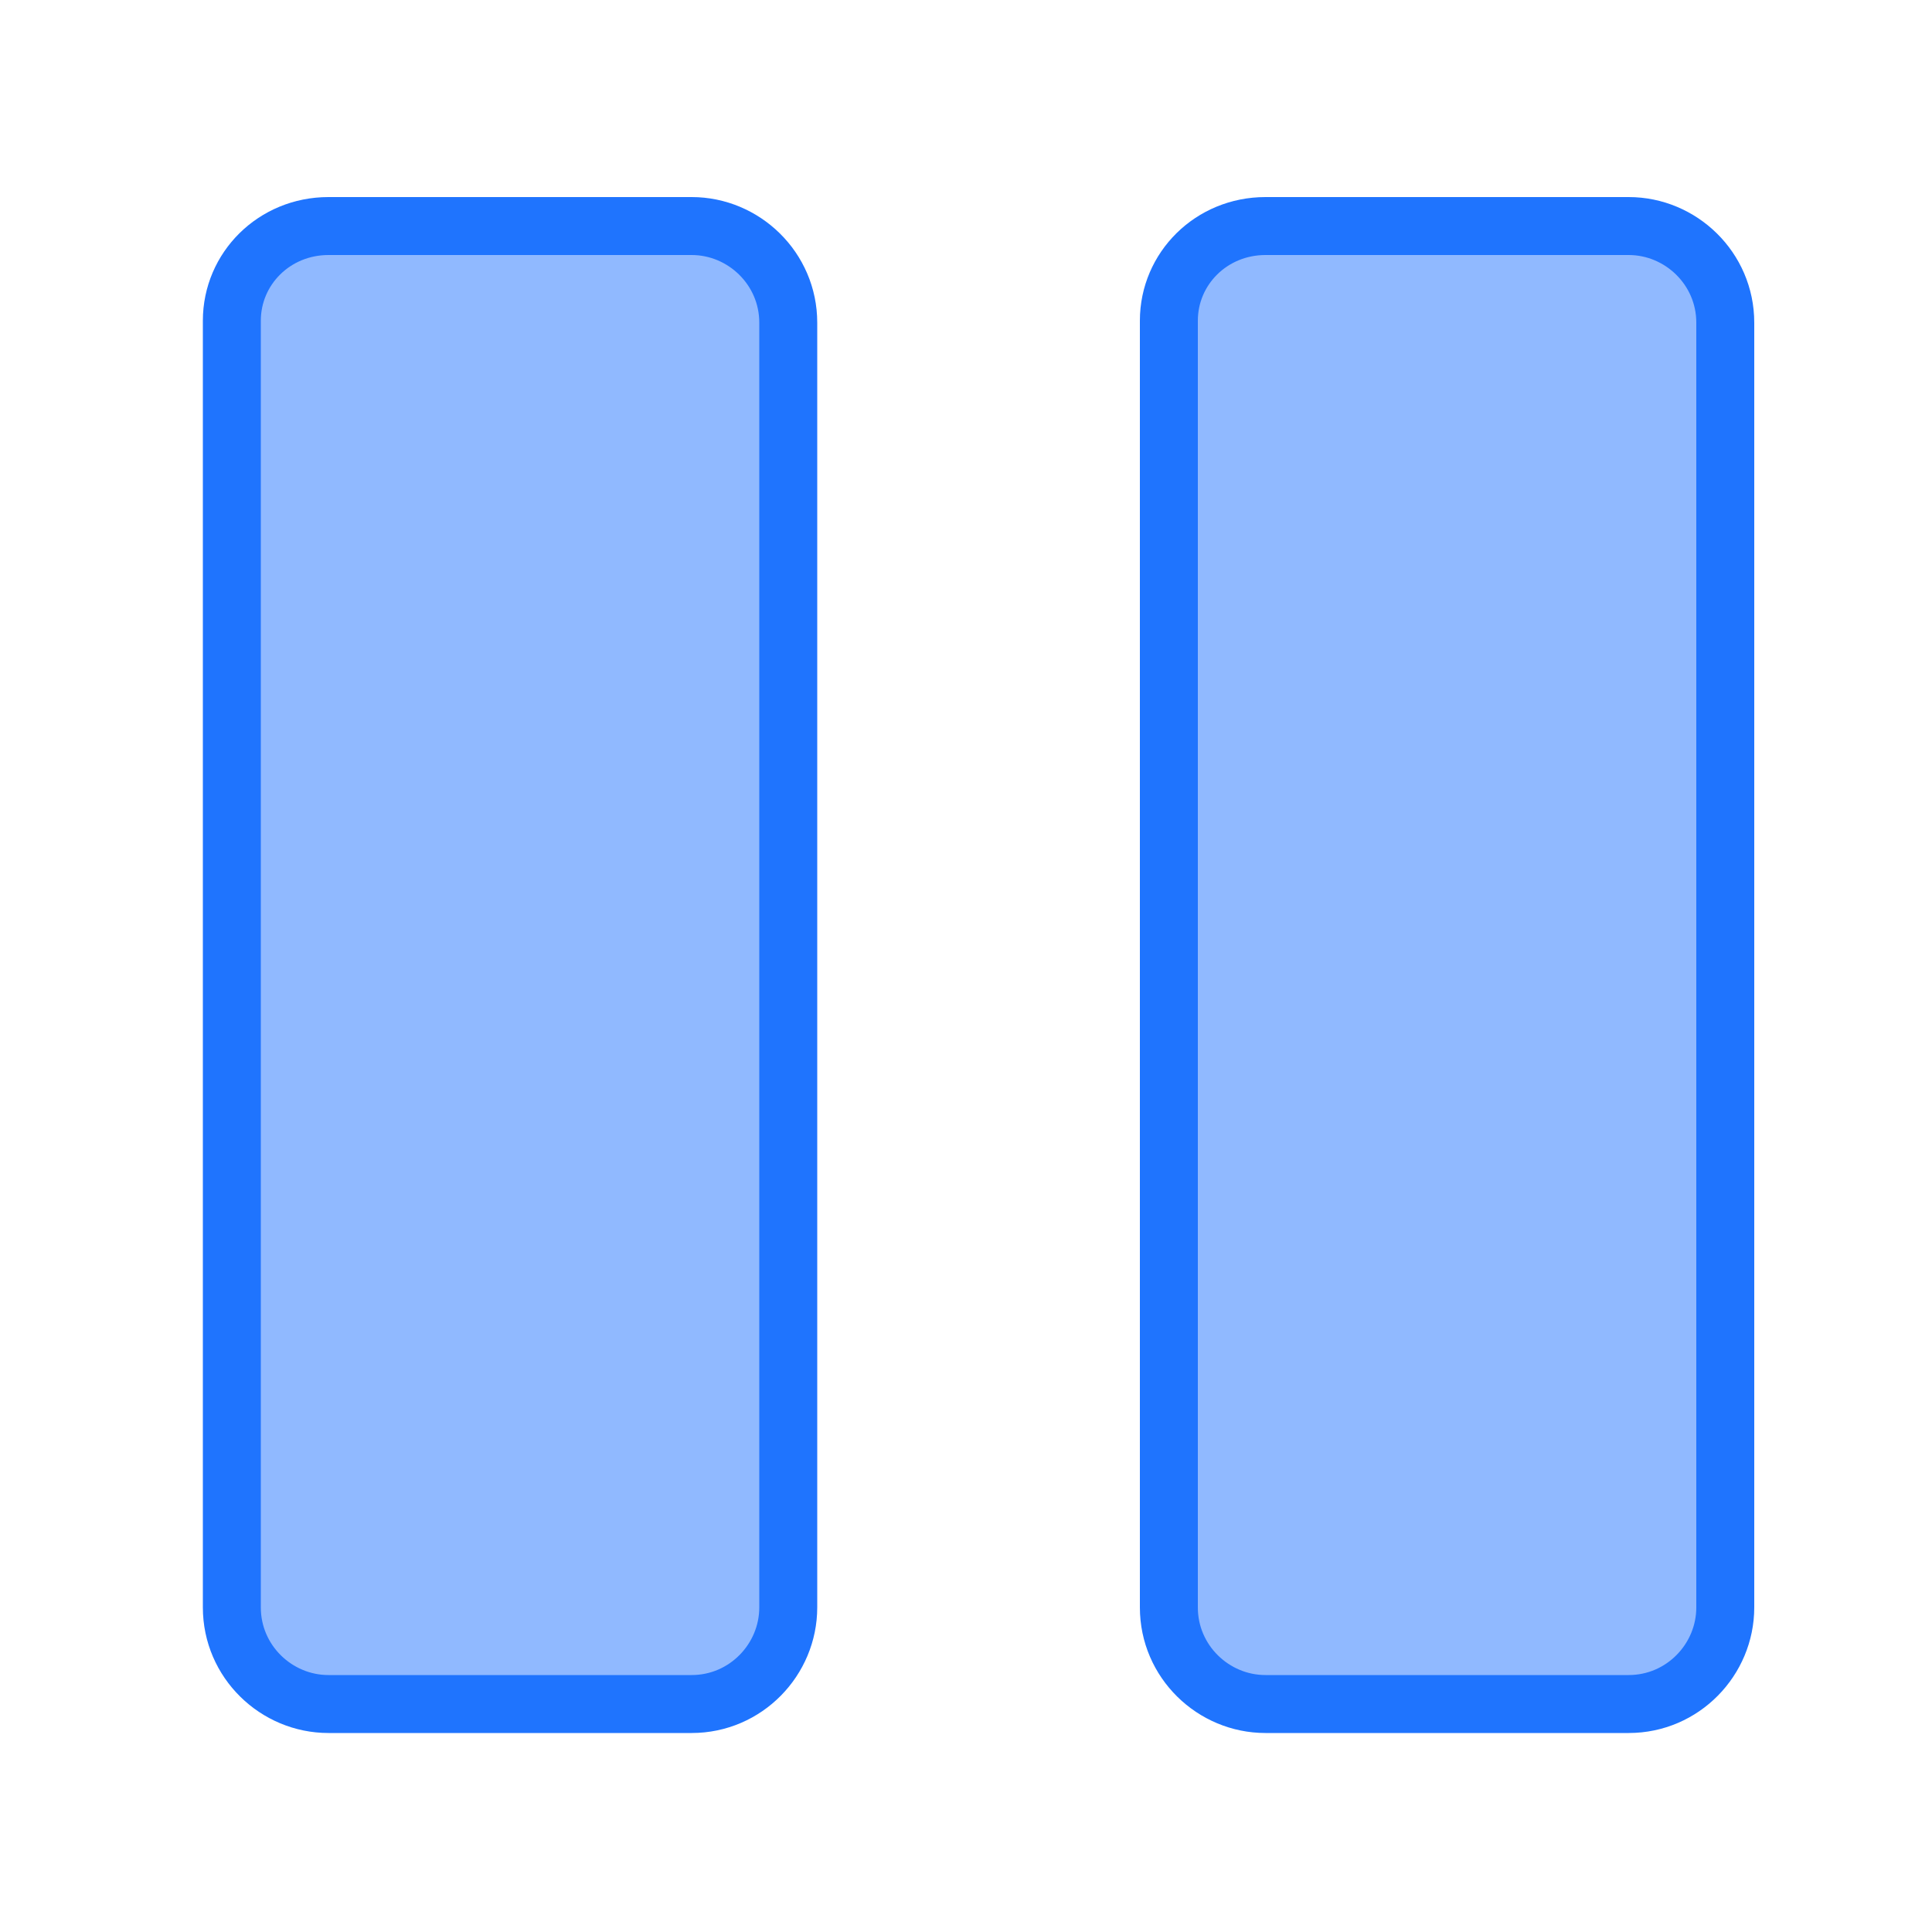
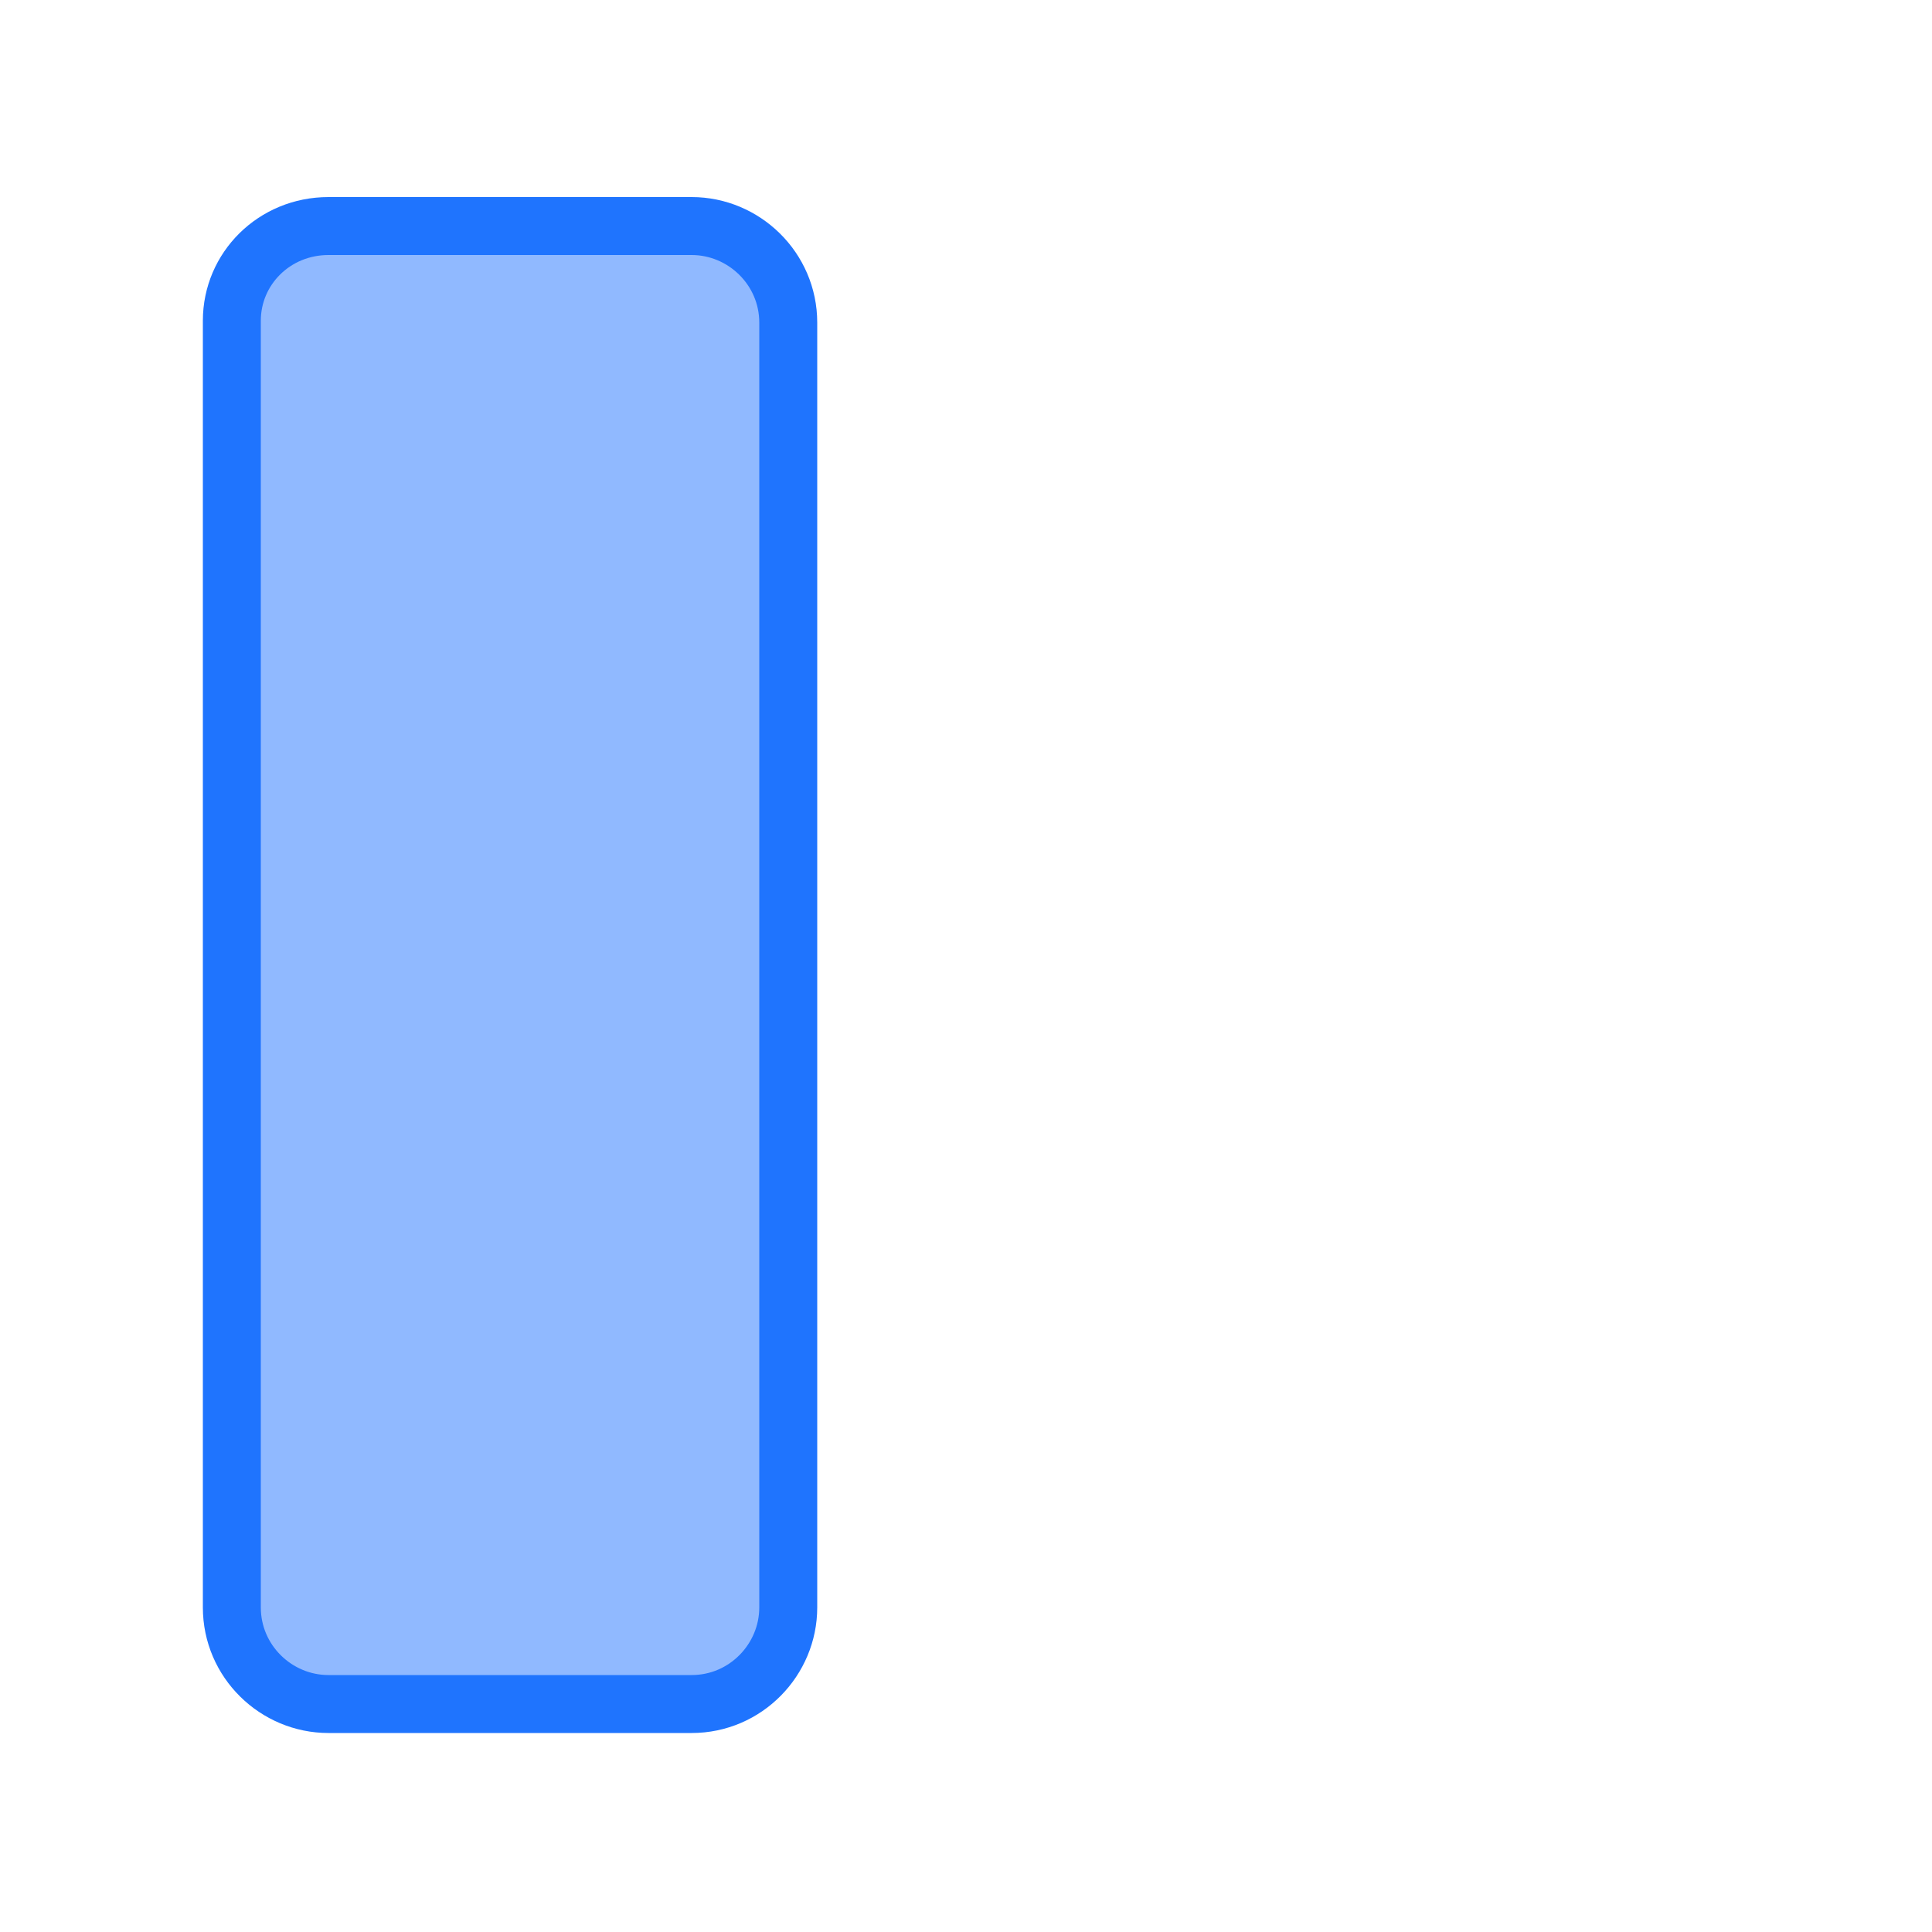
<svg xmlns="http://www.w3.org/2000/svg" xmlns:ns1="http://sodipodi.sourceforge.net/DTD/sodipodi-0.dtd" xmlns:ns2="http://www.inkscape.org/namespaces/inkscape" version="1.1" id="svg5" x="0px" y="0px" viewBox="0 0 100 100" style="enable-background:new 0 0 100 100;" xml:space="preserve">
  <style type="text/css">
	.st0{fill:#90B9FF;stroke:#1F74FE;stroke-width:3;stroke-linecap:round;stroke-miterlimit:15.118;}
</style>
  <ns1:namedview bordercolor="#666666" borderopacity="1.0" id="namedview7" ns2:current-layer="layer1" ns2:cx="230.38793" ns2:cy="193.54137" ns2:document-units="px" ns2:pagecheckerboard="0" ns2:pageopacity="0.0" ns2:pageshadow="2" ns2:snap-intersection-paths="true" ns2:snap-midpoints="true" ns2:window-height="1001" ns2:window-maximized="1" ns2:window-width="1920" ns2:window-x="-9" ns2:window-y="-9" ns2:zoom="1.2891301" pagecolor="#ffffff" showgrid="false" units="px" width="100px">
	</ns1:namedview>
  <g id="layer1" ns2:groupmode="layer" ns2:label="鍥惧眰 1">
    <path id="rect1259" class="st0" d="M17,11.7h18.8c2.7,0,5,2.2,5,5v66.5c0,2.7-2.2,5-5,5H17c-2.7,0-5-2.2-5-5V16.6   C12,13.9,14.2,11.7,17,11.7z" />
-     <path id="rect1259-9" class="st0" d="M65.5,11.7h18.8c2.7,0,5,2.2,5,5v66.5c0,2.7-2.2,5-5,5H65.5c-2.7,0-5-2.2-5-5V16.6   C60.5,13.9,62.7,11.7,65.5,11.7z" />
  </g>
</svg>